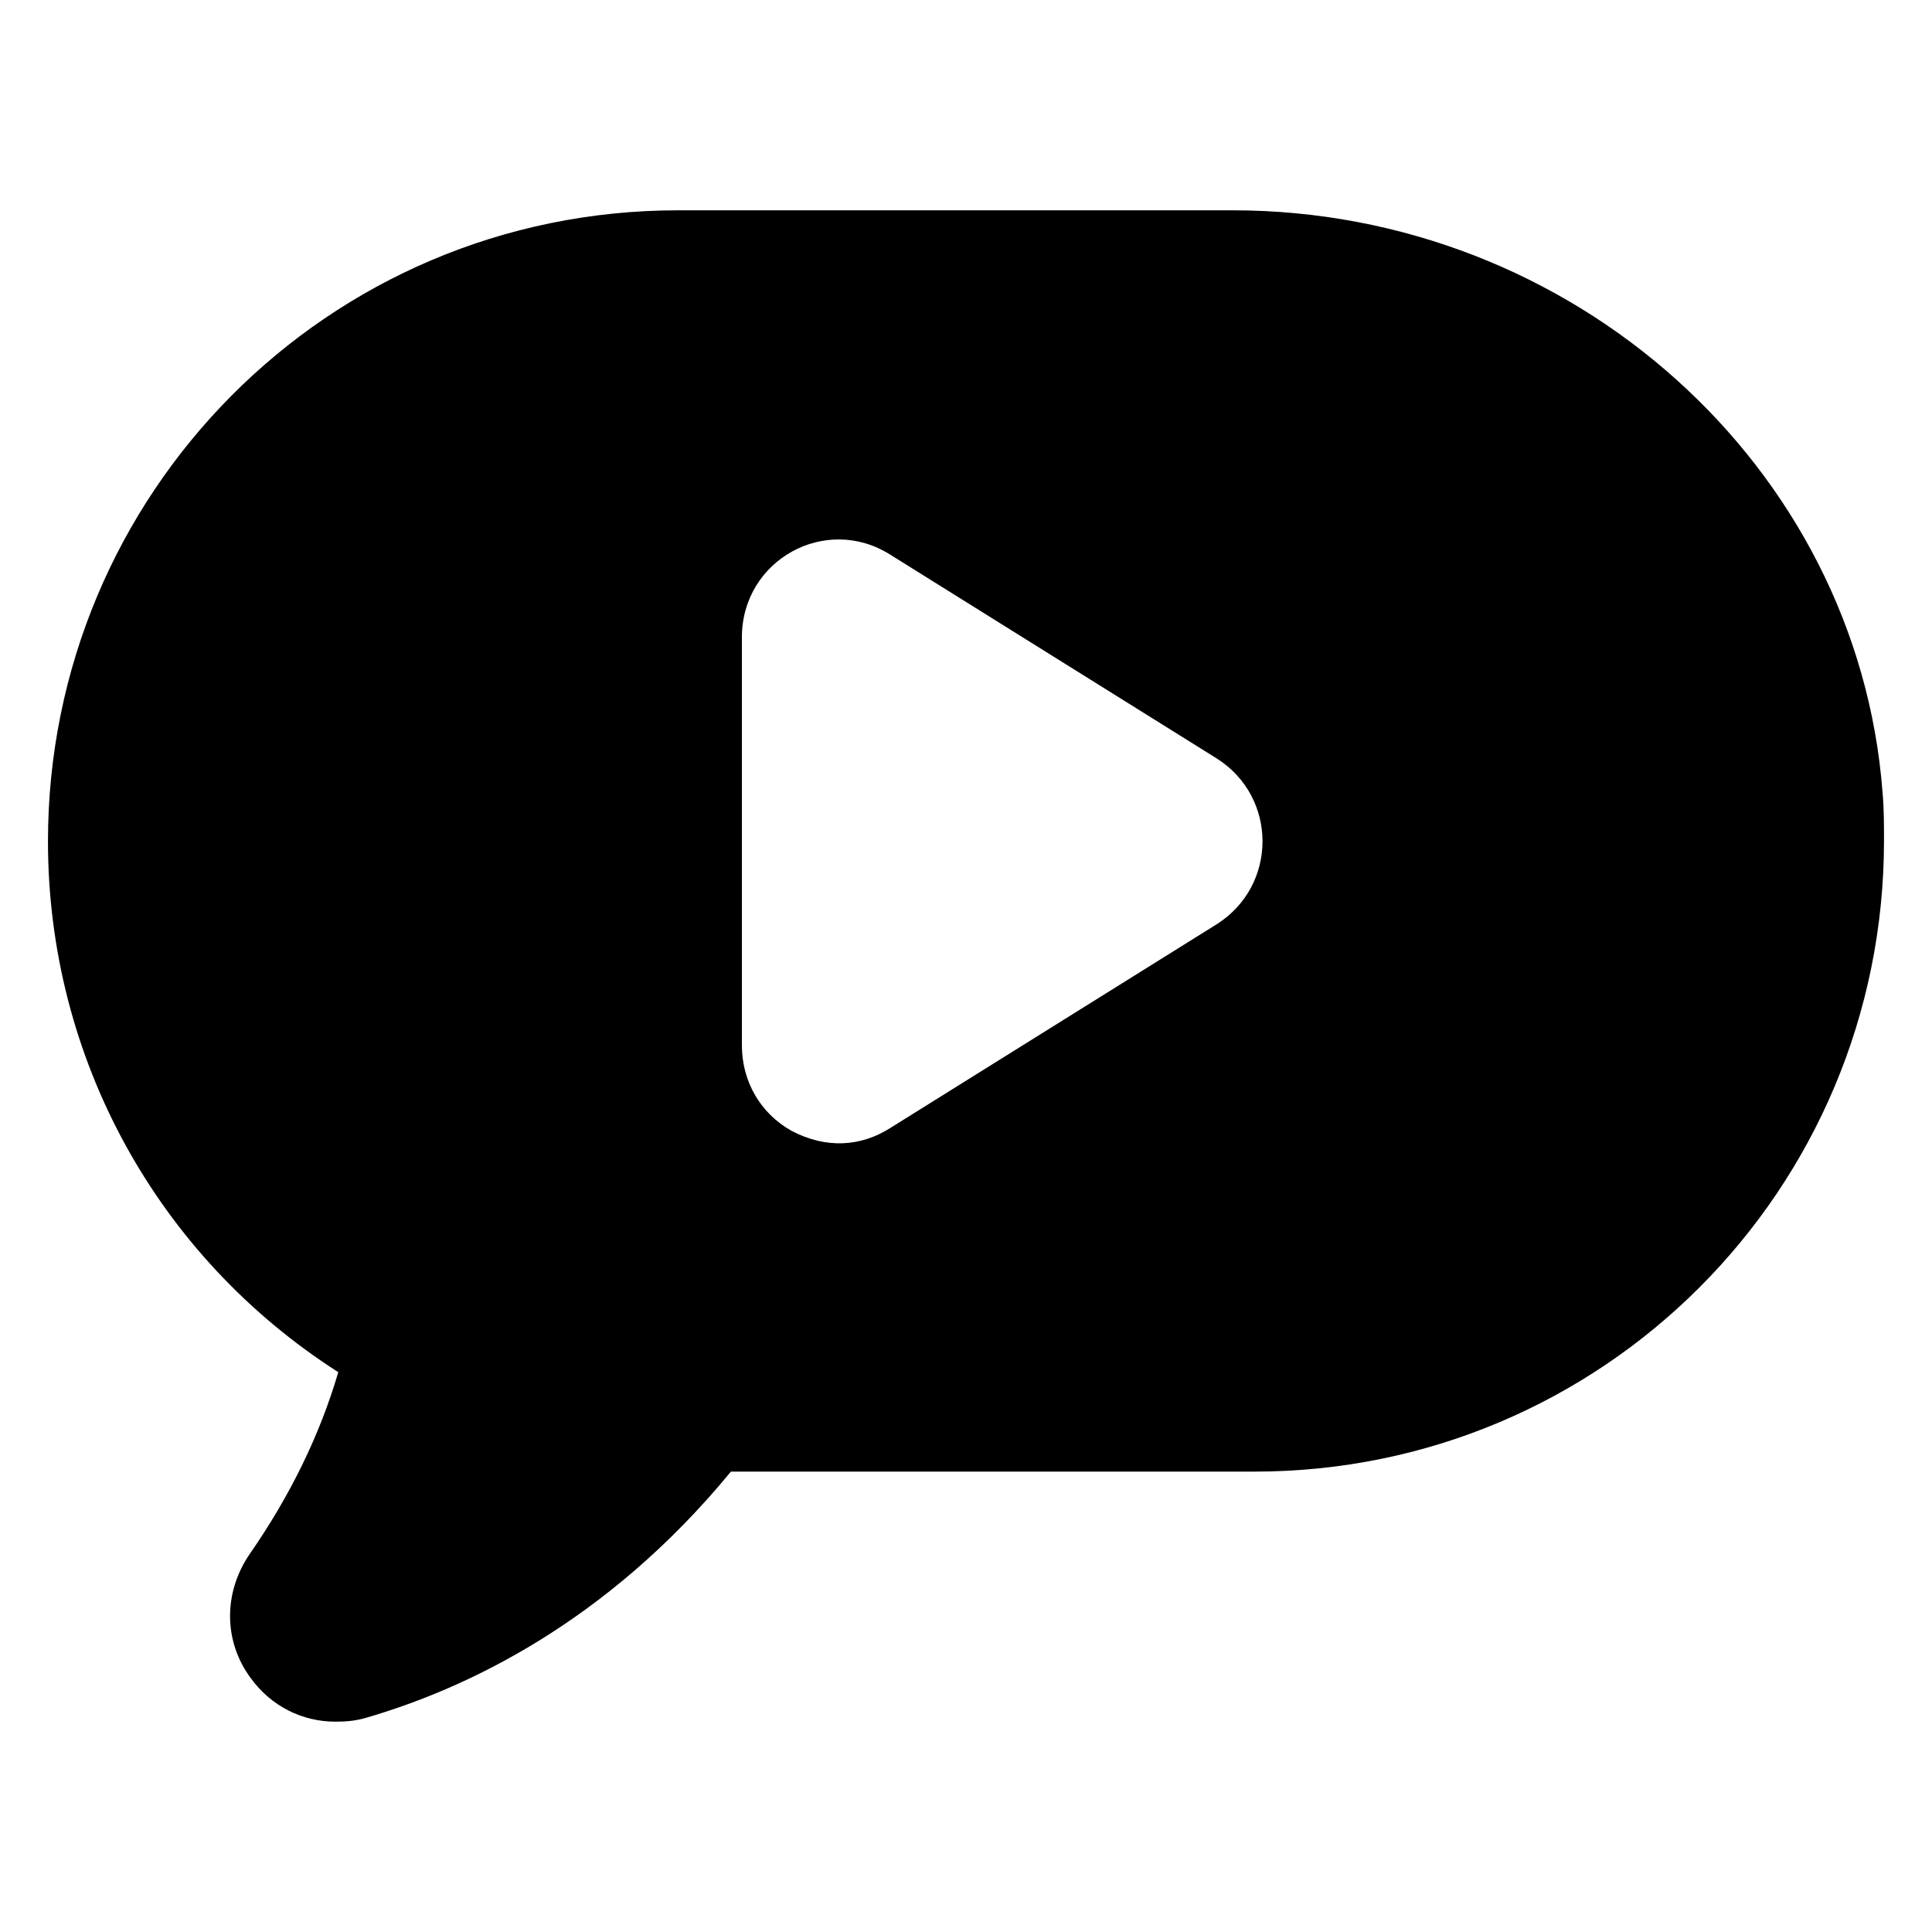
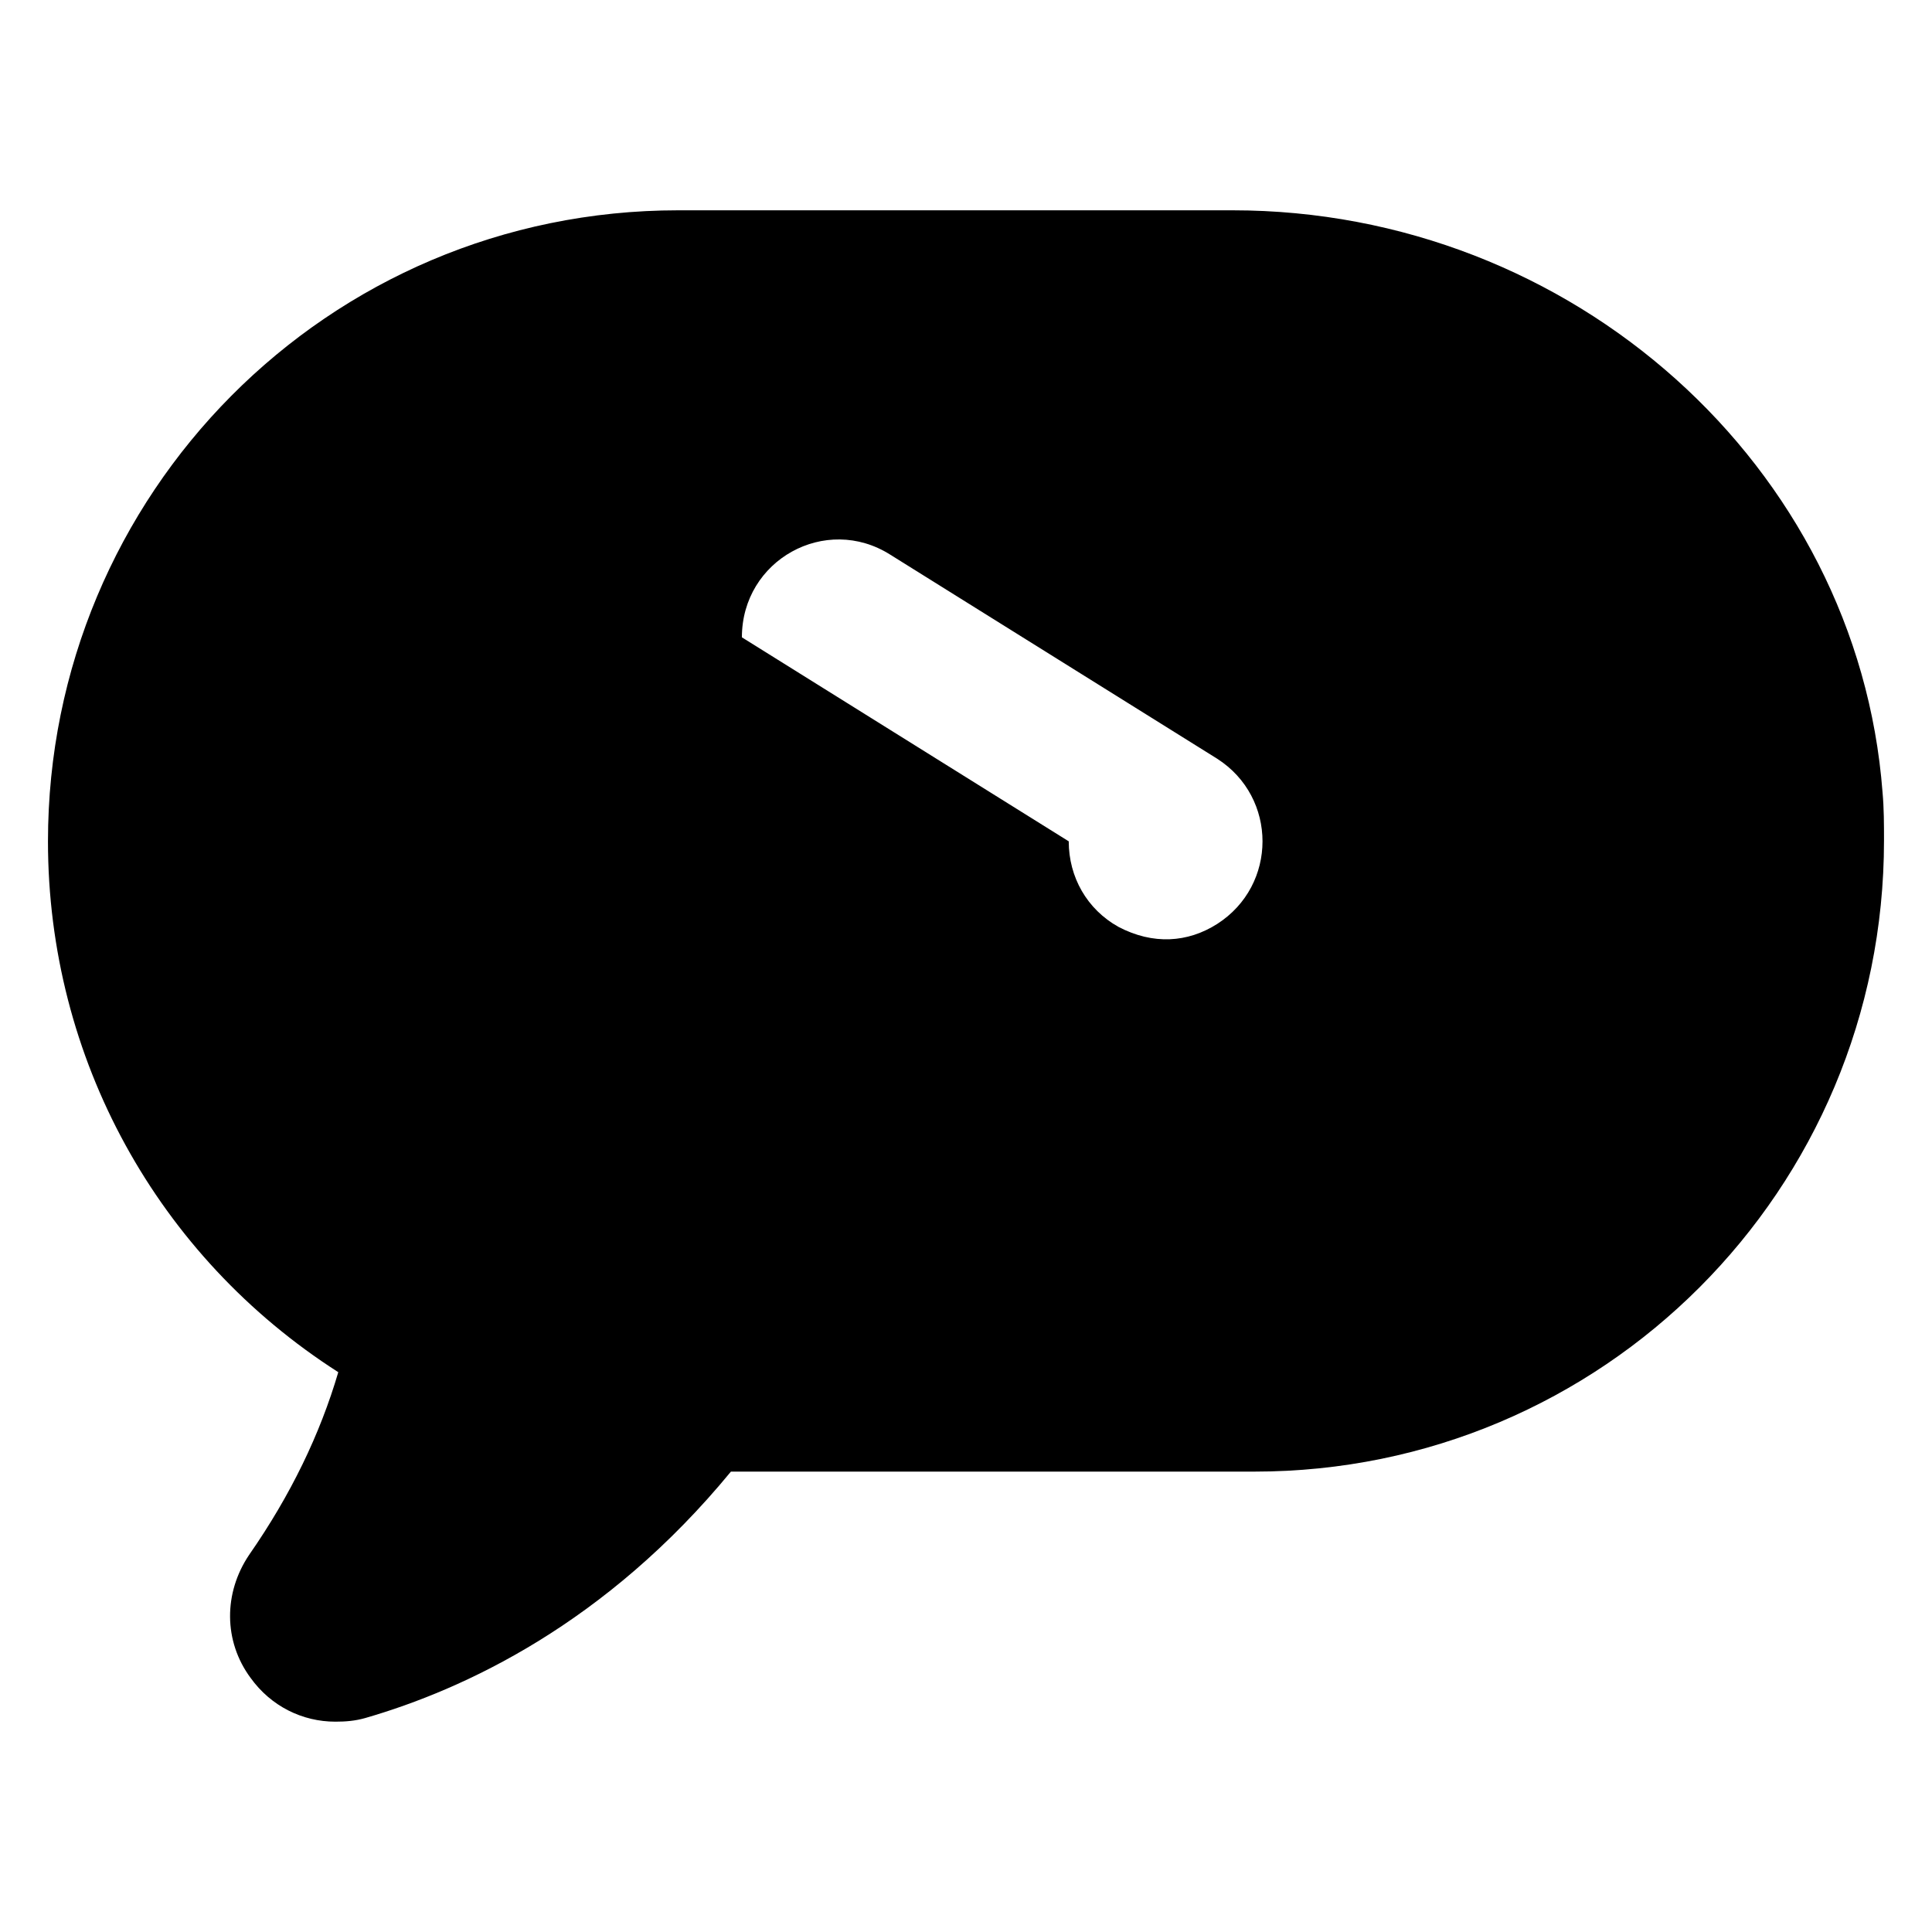
<svg xmlns="http://www.w3.org/2000/svg" fill="#000000" width="800px" height="800px" version="1.1" viewBox="144 144 512 512">
-   <path d="m233.65 507.64c-4.844 16.469-12.598 32.555-23.645 48.441-6.777 10.074-6.777 22.863 0.387 32.555 5.426 7.555 13.758 11.625 22.48 11.625 2.711 0 5.231-0.195 7.941-0.969 26.156-7.559 63.754-24.996 96.887-65.301h138.74c92.23 0 166.84-74.602 166.84-167.23 0-4.262 0-8.527-0.387-12.789-6.59-86.422-82.16-154.24-172.26-154.24h-146.88c-93.121 0-167.04 75.352-167.04 167.23 0 57.551 29.066 110.06 76.934 140.68zm106.96-194.74c0-20.531 22.234-32.742 39.336-21.895l86.617 54.062c16.031 10.273 16.016 33.531 0 43.793l-86.617 54.062c-7.832 4.984-17.02 5.562-26.156 0.773-8.336-4.648-13.18-13.176-13.18-22.672z" />
+   <path d="m233.65 507.64c-4.844 16.469-12.598 32.555-23.645 48.441-6.777 10.074-6.777 22.863 0.387 32.555 5.426 7.555 13.758 11.625 22.48 11.625 2.711 0 5.231-0.195 7.941-0.969 26.156-7.559 63.754-24.996 96.887-65.301h138.74c92.23 0 166.84-74.602 166.84-167.23 0-4.262 0-8.527-0.387-12.789-6.59-86.422-82.16-154.24-172.26-154.24h-146.88c-93.121 0-167.04 75.352-167.04 167.23 0 57.551 29.066 110.06 76.934 140.68zm106.96-194.74c0-20.531 22.234-32.742 39.336-21.895l86.617 54.062c16.031 10.273 16.016 33.531 0 43.793c-7.832 4.984-17.02 5.562-26.156 0.773-8.336-4.648-13.18-13.176-13.18-22.672z" />
</svg>